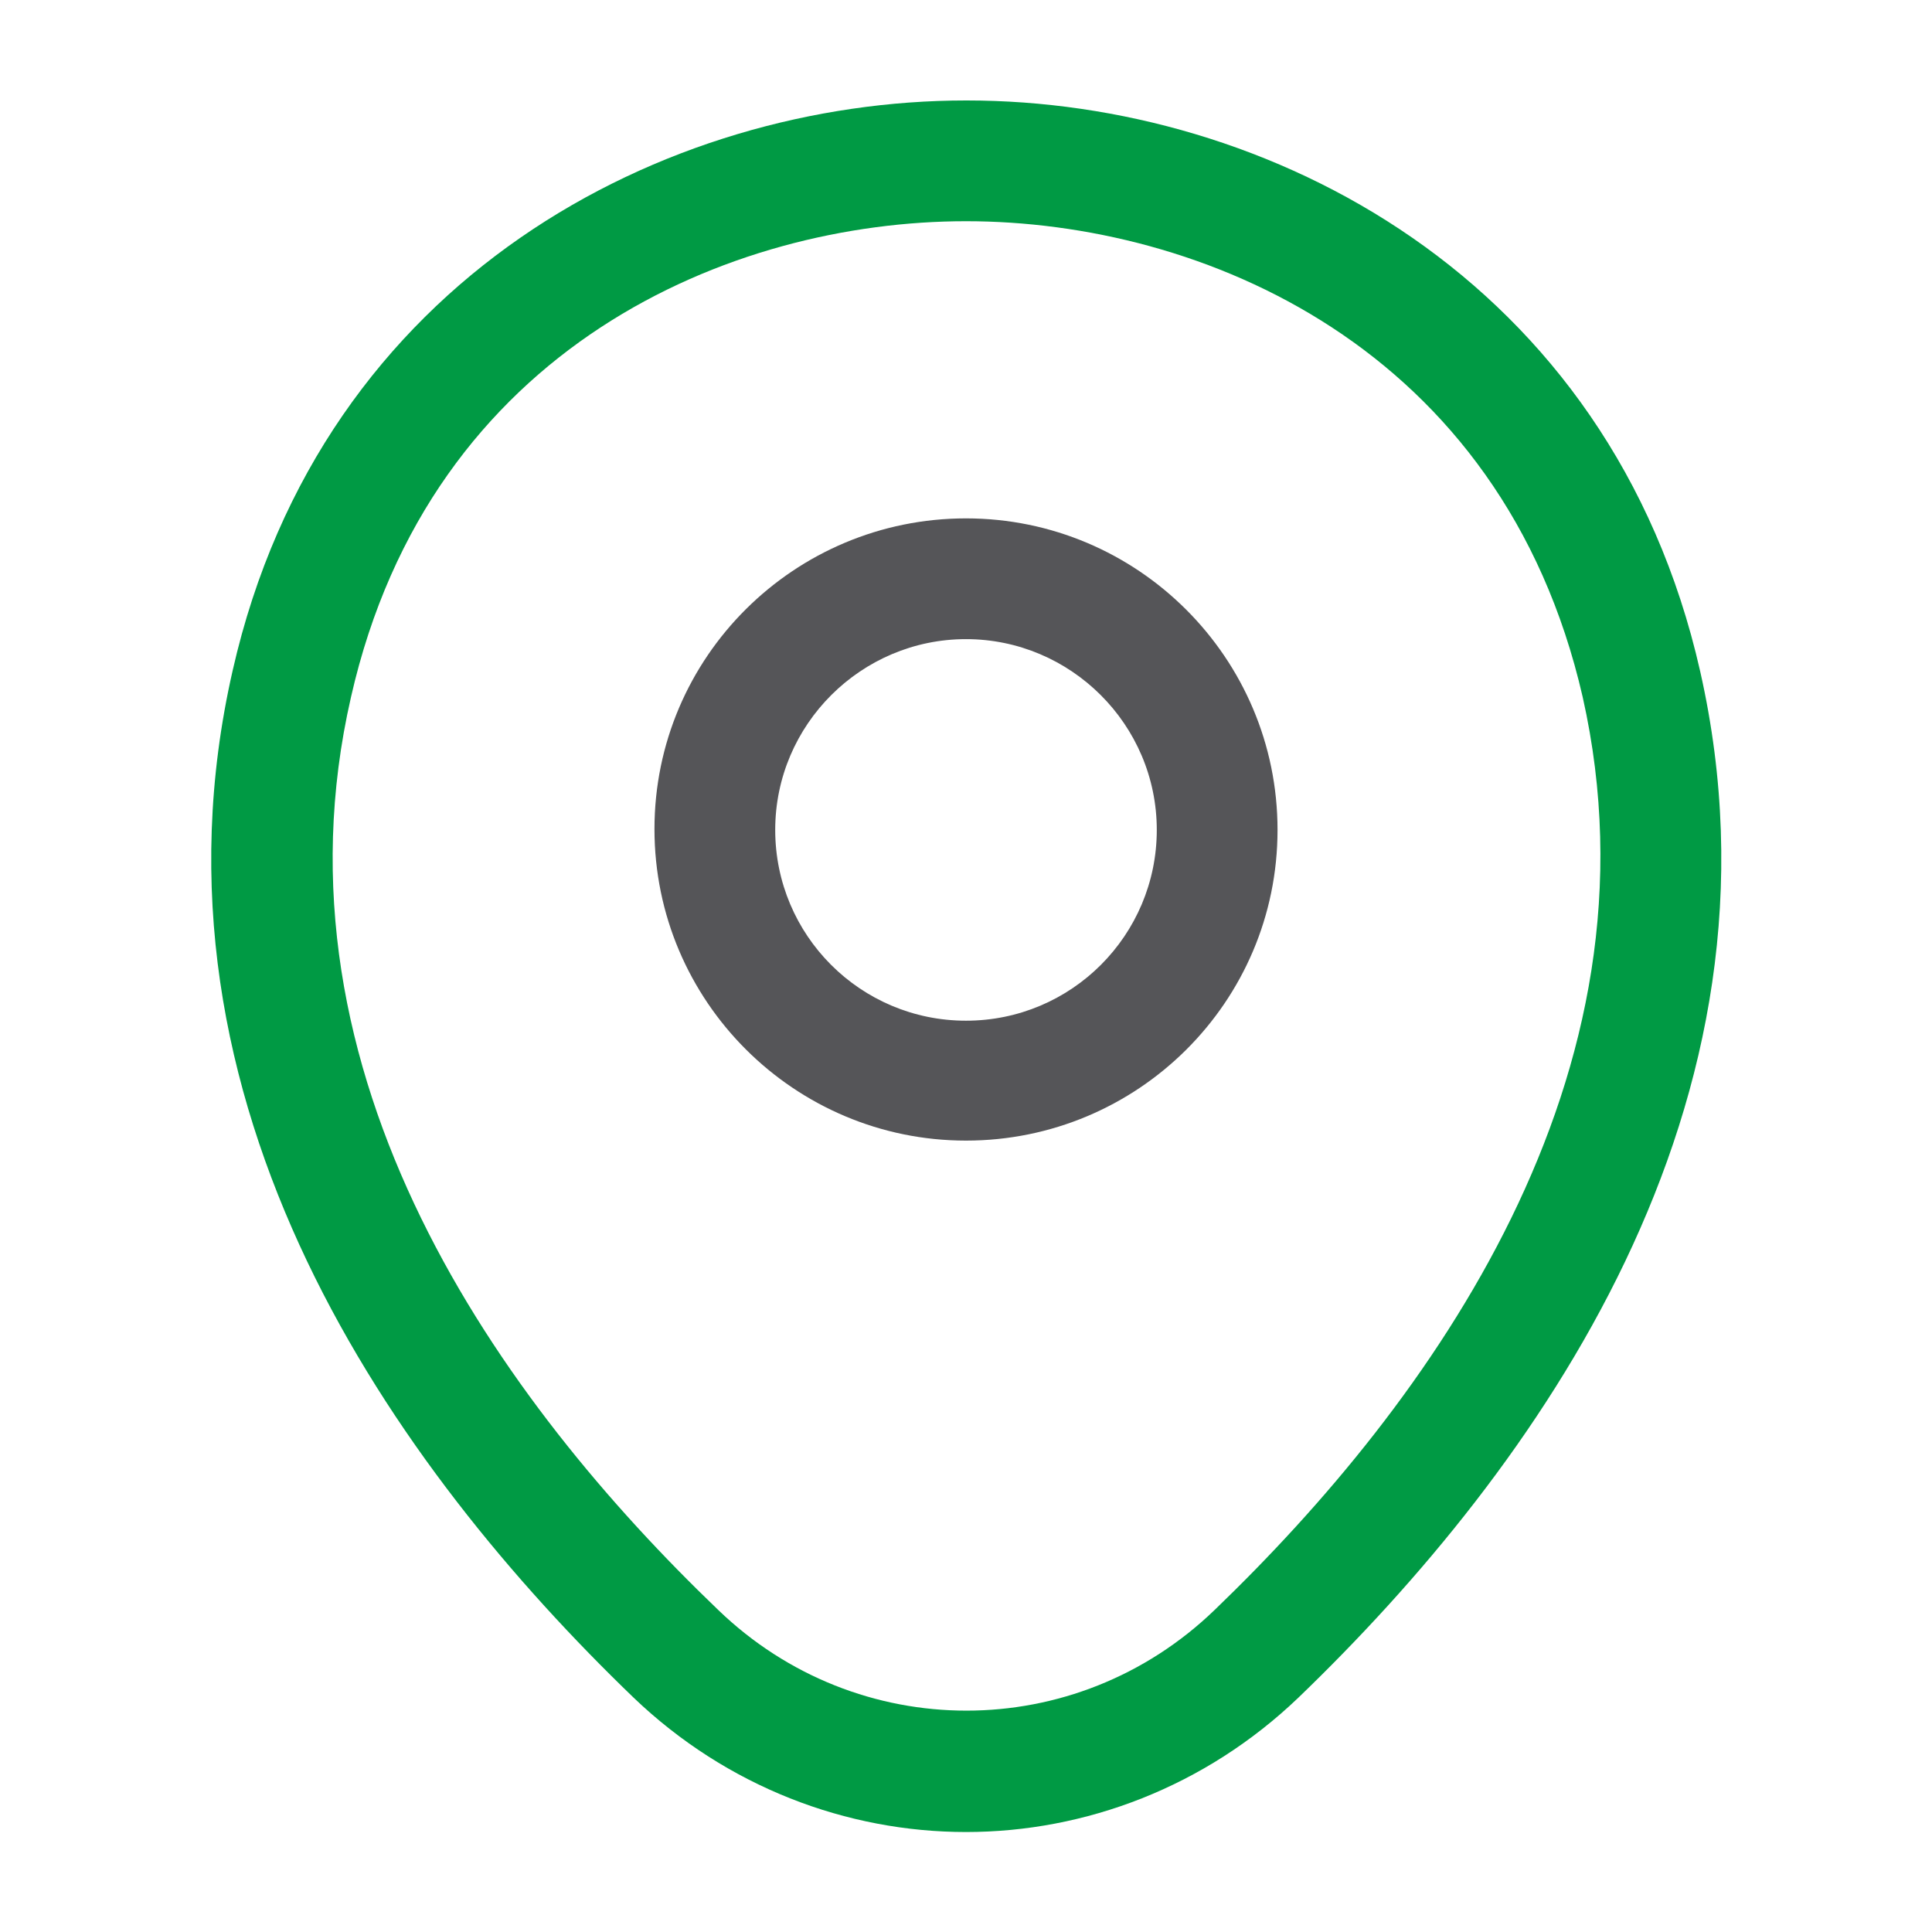
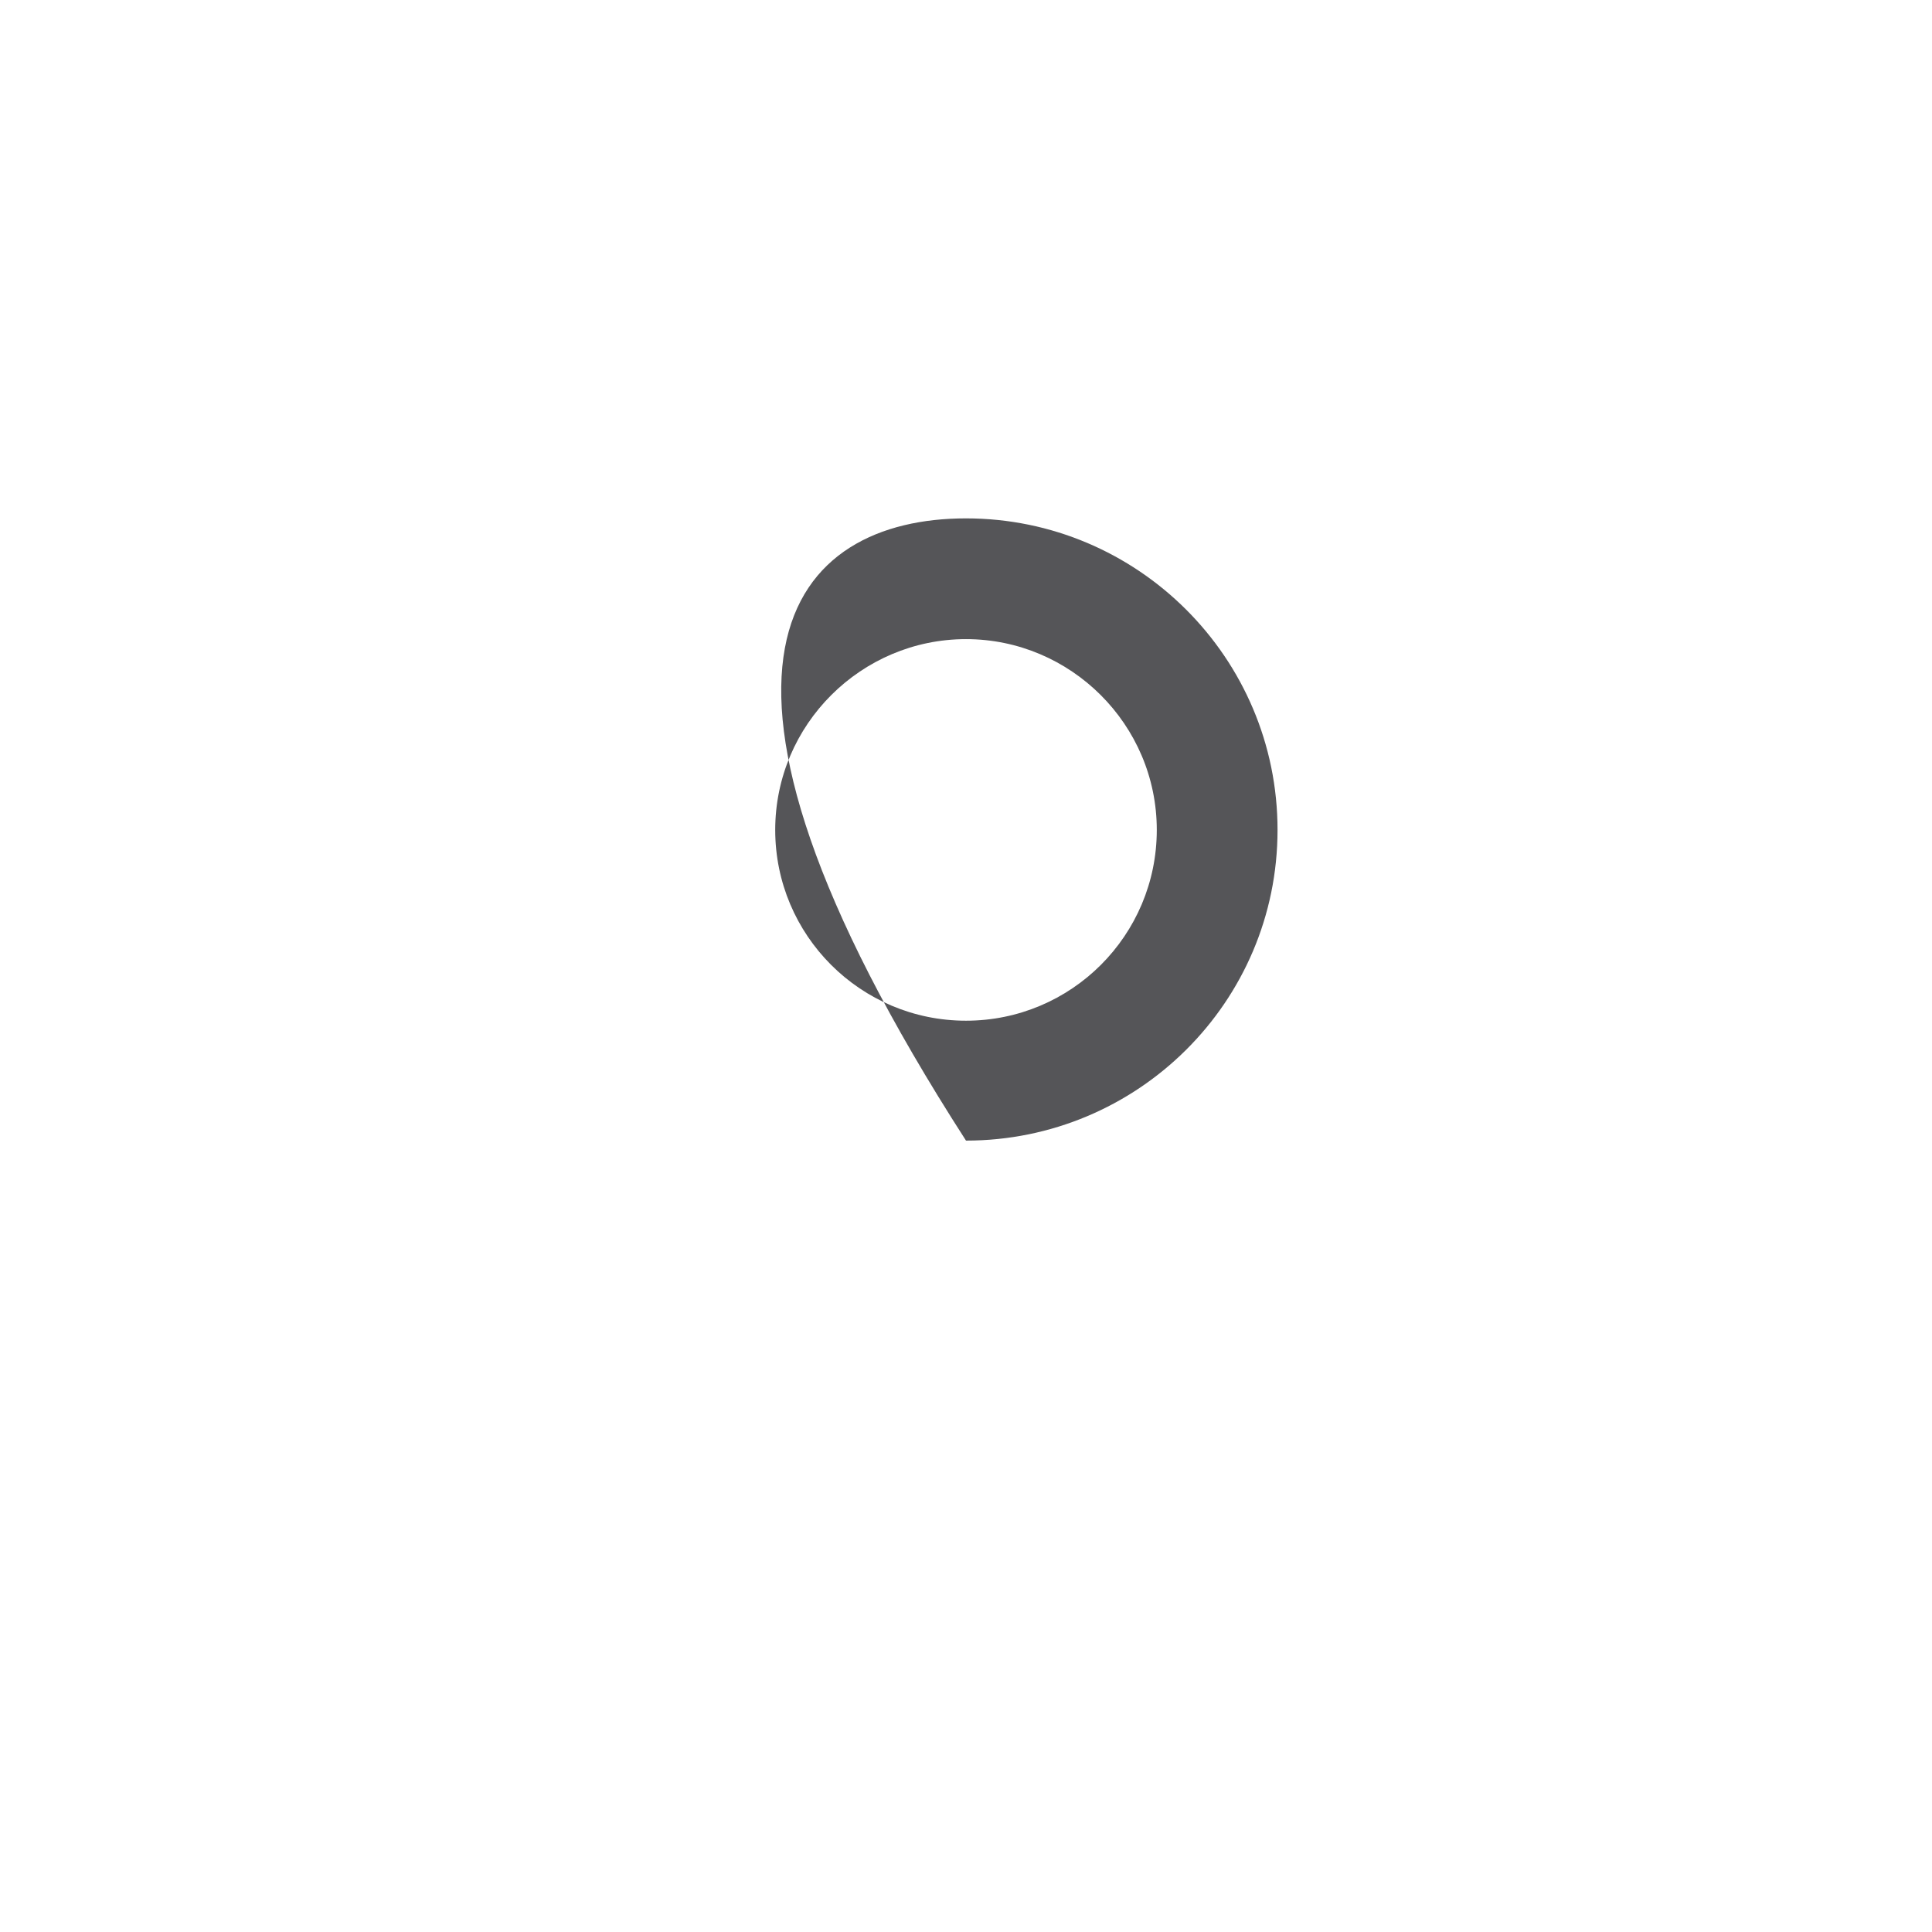
<svg xmlns="http://www.w3.org/2000/svg" width="16" height="16" viewBox="0 0 16 16" fill="none">
-   <path d="M8 9.446C6.58 9.446 5.42 8.293 5.42 6.866C5.42 5.44 6.58 4.293 8 4.293C9.42 4.293 10.58 5.446 10.58 6.873C10.58 8.3 9.42 9.446 8 9.446ZM8 5.293C7.133 5.293 6.42 6 6.42 6.873C6.42 7.746 7.127 8.453 8 8.453C8.873 8.453 9.58 7.746 9.58 6.873C9.58 6 8.867 5.293 8 5.293Z" fill="#555558" />
-   <path d="M8 15.172C7.013 15.172 6.02 14.799 5.247 14.059C3.28 12.165 1.107 9.145 1.927 5.552C2.667 2.292 5.513 0.832 8 0.832C8 0.832 8 0.832 8.007 0.832C10.493 0.832 13.34 2.292 14.08 5.559C14.893 9.152 12.72 12.165 10.753 14.059C9.98 14.799 8.987 15.172 8 15.172ZM8 1.832C6.06 1.832 3.567 2.865 2.907 5.772C2.187 8.912 4.16 11.619 5.947 13.332C7.1 14.445 8.907 14.445 10.06 13.332C11.84 11.619 13.813 8.912 13.107 5.772C12.44 2.865 9.94 1.832 8 1.832Z" fill="#009A44" />
+   <path d="M8 9.446C5.42 5.44 6.58 4.293 8 4.293C9.42 4.293 10.58 5.446 10.58 6.873C10.58 8.3 9.42 9.446 8 9.446ZM8 5.293C7.133 5.293 6.42 6 6.42 6.873C6.42 7.746 7.127 8.453 8 8.453C8.873 8.453 9.58 7.746 9.58 6.873C9.58 6 8.867 5.293 8 5.293Z" fill="#555558" />
</svg>